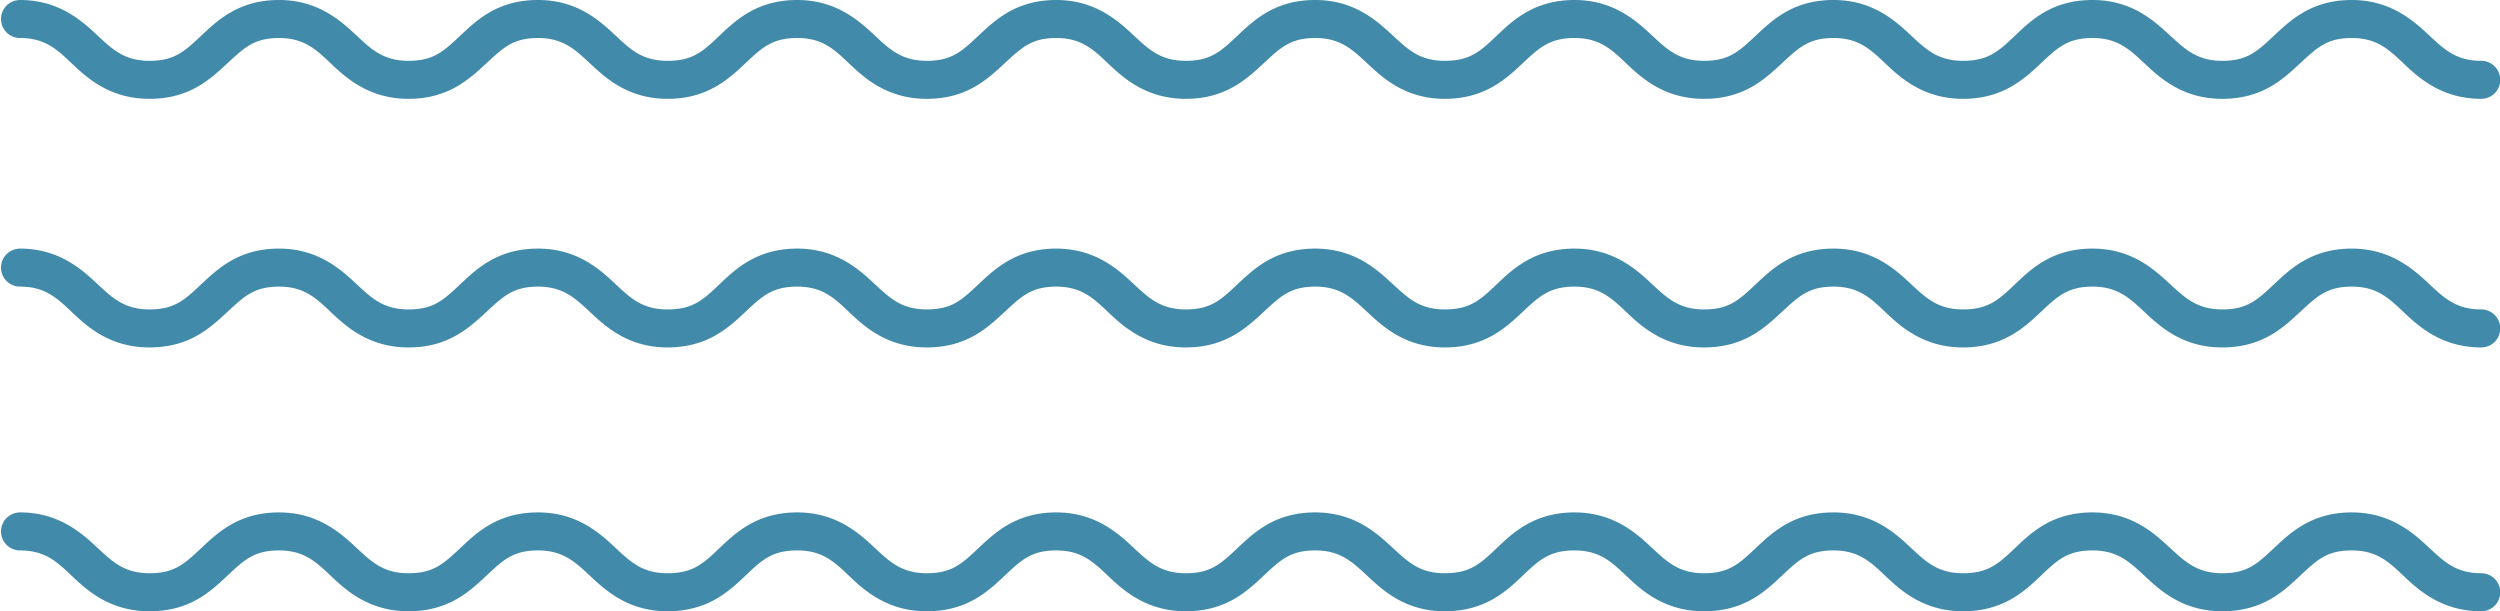
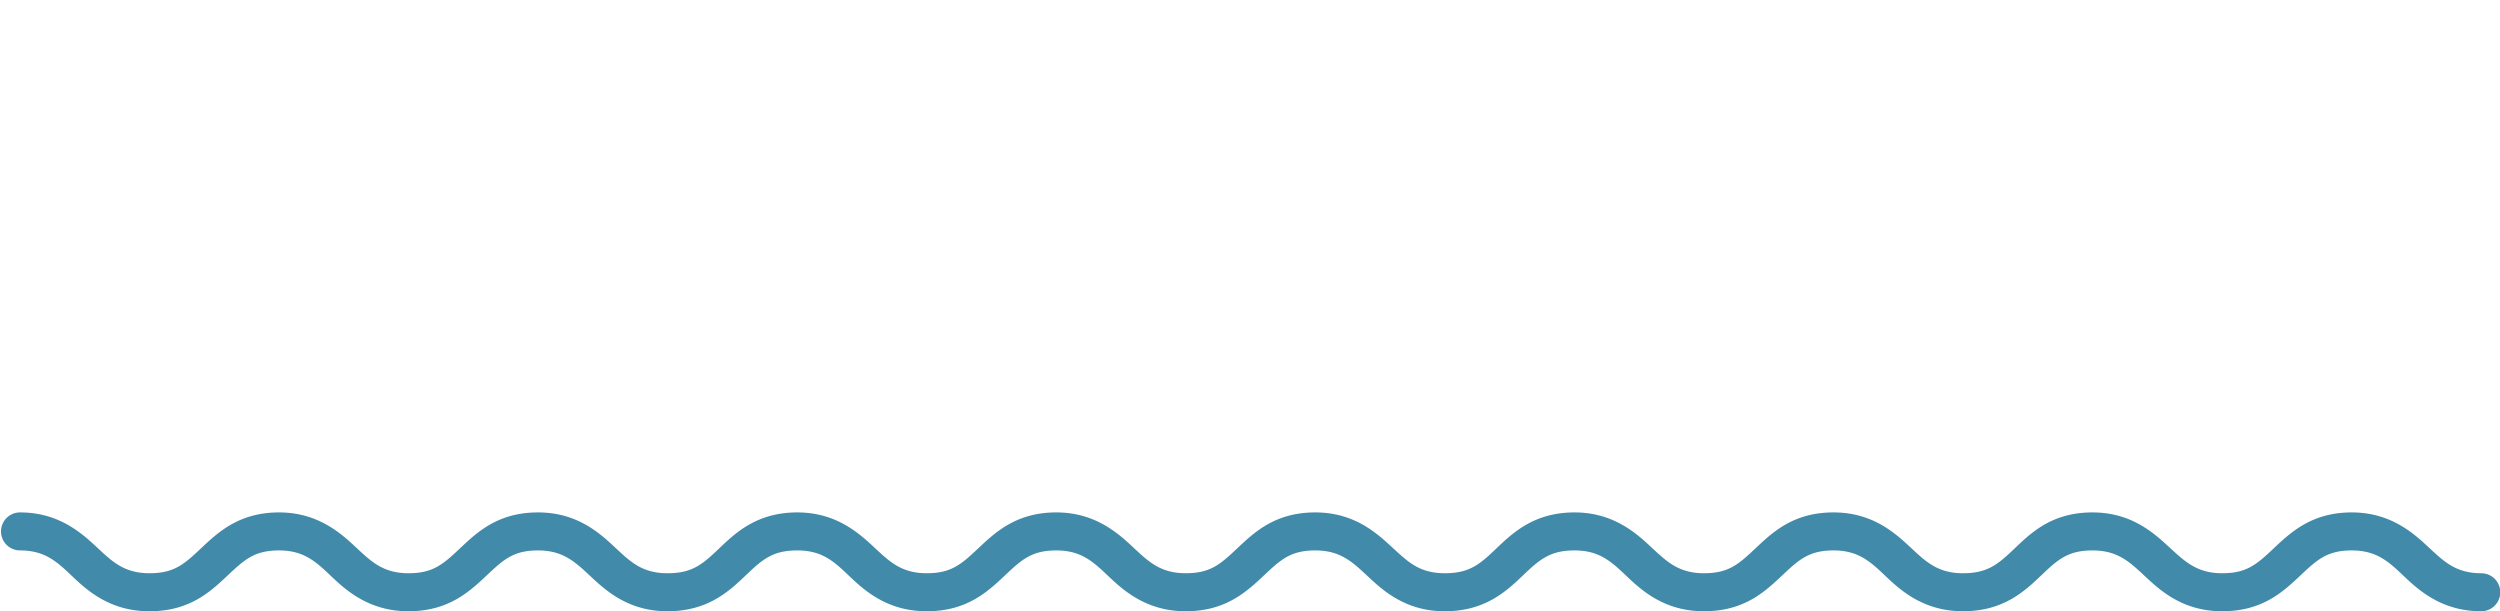
<svg xmlns="http://www.w3.org/2000/svg" data-name="Layer 1" fill="#000000" height="241.2" preserveAspectRatio="xMidYMid meet" version="1" viewBox="45.9 378.8 986.5 241.2" width="986.5" zoomAndPan="magnify">
  <g id="change1_1">
-     <path d="M53.8,393.8c9.8,0,14.5,4.4,20.4,10s14.9,14,30.7,14,24-7.8,30.7-14,10.6-10,20.4-10,14.5,4.4,20.4,10,15,14,30.7,14,24-7.8,30.7-14,10.6-10,20.4-10,14.5,4.4,20.5,10,14.9,14,30.6,14,24.1-7.8,30.7-14,10.6-10,20.5-10,14.5,4.4,20.4,10,14.9,14,30.7,14,24-7.8,30.7-14,10.6-10,20.4-10,14.5,4.4,20.4,10,15,14,30.7,14,24-7.8,30.7-14,10.6-10,20.4-10,14.5,4.4,20.5,10,14.9,14,30.6,14,24.1-7.8,30.7-14,10.7-10,20.5-10,14.5,4.4,20.4,10,14.9,14,30.7,14,24-7.8,30.7-14,10.6-10,20.4-10,14.5,4.4,20.4,10,15,14,30.7,14,24.1-7.8,30.7-14,10.6-10,20.4-10,14.5,4.4,20.5,10,14.9,14,30.7,14,24-7.8,30.7-14,10.6-10,20.4-10,14.5,4.4,20.4,10,15,14,30.7,14a7.5,7.5,0,0,0,0-15c-9.8,0-14.5-4.4-20.4-9.9s-15-14.1-30.7-14.1-24,7.8-30.7,14.1-10.6,9.9-20.4,9.9-14.5-4.4-20.5-9.9-14.9-14.1-30.7-14.1-24,7.8-30.6,14.1-10.7,9.9-20.5,9.9-14.5-4.4-20.4-9.9-14.9-14.1-30.7-14.1-24,7.8-30.7,14.1-10.6,9.9-20.4,9.9-14.5-4.4-20.4-9.9-15-14.1-30.7-14.1-24.1,7.8-30.7,14.1-10.6,9.9-20.5,9.9-14.4-4.4-20.4-9.9-14.9-14.1-30.7-14.1-24,7.8-30.7,14.1-10.6,9.9-20.4,9.9-14.5-4.4-20.4-9.9-15-14.1-30.7-14.1-24,7.8-30.7,14.1-10.6,9.9-20.4,9.9-14.5-4.4-20.4-9.9-15-14.1-30.7-14.1-24.1,7.8-30.7,14.1-10.6,9.9-20.5,9.9-14.5-4.4-20.4-9.9-14.9-14.1-30.7-14.1-24,7.8-30.7,14.1-10.6,9.9-20.4,9.9-14.5-4.4-20.4-9.9-15-14.1-30.7-14.1-24,7.8-30.7,14.1-10.6,9.9-20.4,9.9-14.5-4.4-20.4-9.9-15-14.1-30.7-14.1a7.5,7.5,0,0,0,0,15Z" fill="#418aaa" />
-   </g>
+     </g>
  <g id="change1_2">
-     <path d="M1025,500.9c-9.8,0-14.5-4.4-20.4-9.9s-15-14.1-30.7-14.1-24,7.8-30.7,14.1-10.6,9.9-20.4,9.9-14.5-4.4-20.5-9.9-14.9-14.1-30.7-14.1-24,7.8-30.6,14.1-10.7,9.9-20.5,9.9-14.5-4.4-20.4-9.9-14.9-14.1-30.7-14.1-24,7.8-30.7,14.1-10.6,9.9-20.4,9.9-14.5-4.4-20.4-9.9-15-14.1-30.7-14.1-24.1,7.8-30.7,14.1-10.6,9.9-20.5,9.9-14.4-4.4-20.4-9.9-14.9-14.1-30.7-14.1-24,7.8-30.7,14.1-10.6,9.9-20.4,9.9-14.5-4.4-20.4-9.9-15-14.1-30.7-14.1-24,7.8-30.7,14.1-10.6,9.9-20.4,9.9-14.5-4.4-20.4-9.9-15-14.1-30.7-14.1-24.1,7.8-30.7,14.1-10.6,9.9-20.5,9.9-14.5-4.4-20.4-9.9-14.9-14.1-30.7-14.1-24,7.8-30.7,14.1-10.6,9.9-20.4,9.9-14.5-4.4-20.4-9.9-15-14.1-30.7-14.1-24,7.8-30.7,14.1-10.6,9.9-20.4,9.9-14.5-4.4-20.4-9.9-15-14.1-30.7-14.1a7.5,7.5,0,1,0,0,15c9.8,0,14.5,4.4,20.4,10s14.9,14,30.7,14,24-7.8,30.7-14,10.6-10,20.4-10,14.5,4.4,20.4,10,15,14,30.7,14,24-7.8,30.7-14,10.6-10,20.4-10,14.5,4.4,20.5,10,14.9,14,30.6,14,24.1-7.8,30.7-14,10.6-10,20.5-10,14.5,4.4,20.4,10,14.9,14,30.7,14,24-7.8,30.7-14,10.6-10,20.4-10,14.5,4.4,20.4,10,15,14,30.7,14,24-7.8,30.7-14,10.6-10,20.4-10,14.5,4.4,20.5,10,14.9,14,30.6,14,24.1-7.8,30.7-14,10.7-10,20.5-10,14.5,4.4,20.4,10,14.9,14,30.7,14,24-7.8,30.7-14,10.6-10,20.4-10,14.5,4.4,20.4,10,15,14,30.7,14,24.1-7.8,30.7-14,10.6-10,20.4-10,14.5,4.4,20.5,10,14.9,14,30.7,14,24-7.8,30.7-14,10.6-10,20.4-10,14.5,4.4,20.4,10,15,14,30.7,14a7.5,7.5,0,0,0,0-15Z" fill="#418aaa" />
-   </g>
+     </g>
  <g id="change1_3">
    <path d="M1025,605c-9.8,0-14.5-4.4-20.4-9.9s-15-14.1-30.7-14.1-24,7.8-30.7,14.1-10.6,9.9-20.4,9.9-14.5-4.4-20.5-9.9S887.4,581,871.6,581s-24,7.8-30.6,14.1-10.7,9.9-20.5,9.9-14.5-4.4-20.4-9.9S785.2,581,769.4,581s-24,7.8-30.7,14.1-10.6,9.9-20.4,9.9-14.5-4.4-20.4-9.9-15-14.1-30.7-14.1-24.1,7.8-30.7,14.1S625.9,605,616,605s-14.4-4.4-20.4-9.9S580.7,581,564.9,581s-24,7.8-30.7,14.1-10.6,9.9-20.4,9.9-14.5-4.4-20.4-9.9-15-14.1-30.7-14.1-24,7.8-30.7,14.1-10.6,9.9-20.4,9.9-14.5-4.4-20.4-9.9-15-14.1-30.7-14.1-24.1,7.8-30.7,14.1-10.6,9.9-20.5,9.9-14.5-4.4-20.4-9.9S274,581,258.2,581s-24,7.8-30.7,14.1-10.6,9.9-20.4,9.9-14.5-4.4-20.4-9.9S171.7,581,156,581s-24,7.8-30.7,14.1-10.6,9.9-20.4,9.9-14.5-4.4-20.4-9.9S69.5,581,53.8,581a7.5,7.5,0,1,0,0,15c9.8,0,14.5,4.4,20.4,10s14.9,14,30.7,14,24-7.7,30.7-14,10.6-10,20.4-10,14.5,4.4,20.4,10,15,14,30.7,14,24-7.7,30.7-14,10.6-10,20.4-10,14.5,4.4,20.5,10,14.9,14,30.6,14,24.1-7.7,30.7-14,10.6-10,20.5-10,14.5,4.4,20.4,10,14.9,14,30.7,14,24-7.7,30.7-14,10.6-10,20.4-10,14.5,4.4,20.4,10,15,14,30.7,14,24-7.7,30.7-14,10.6-10,20.4-10,14.5,4.4,20.5,10,14.9,14,30.6,14,24.1-7.7,30.7-14,10.7-10,20.5-10,14.5,4.4,20.4,10,14.9,14,30.7,14,24-7.7,30.7-14,10.6-10,20.4-10,14.5,4.4,20.4,10,15,14,30.7,14,24.1-7.7,30.7-14,10.6-10,20.4-10,14.5,4.4,20.5,10,14.9,14,30.7,14,24-7.7,30.7-14,10.6-10,20.4-10,14.5,4.4,20.4,10,15,14,30.7,14a7.5,7.5,0,0,0,0-15Z" fill="#418aaa" />
  </g>
</svg>